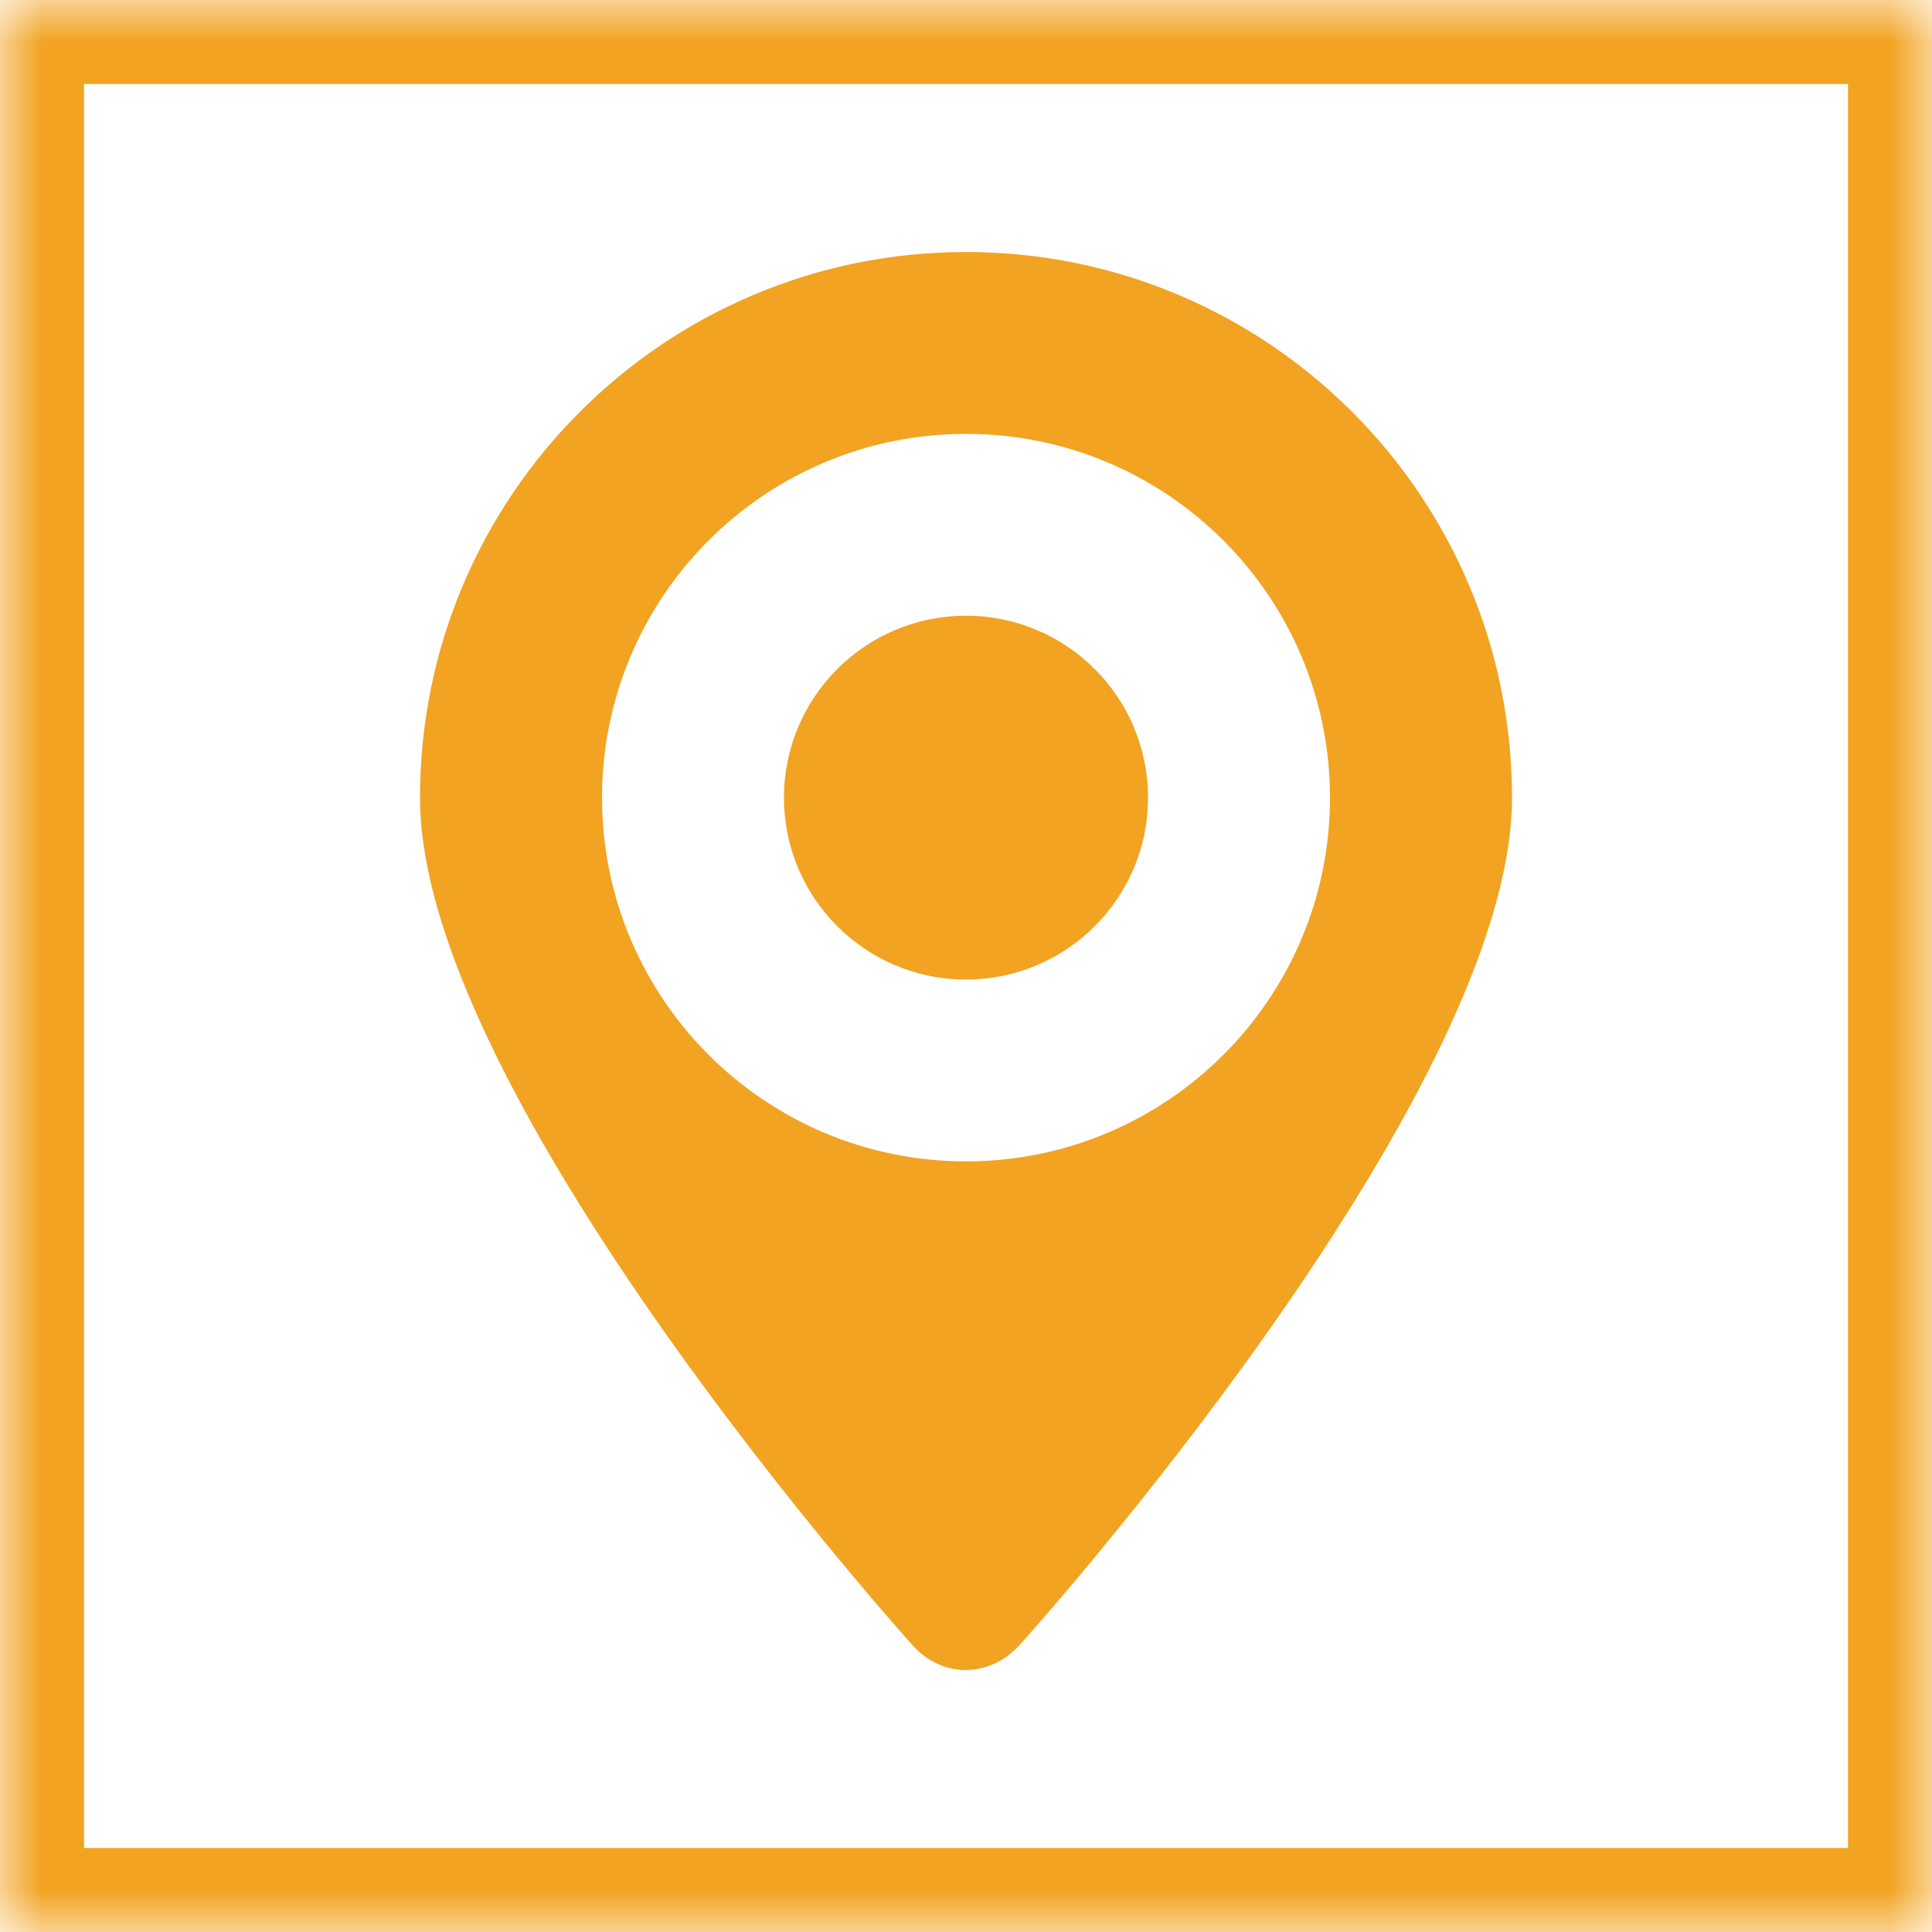
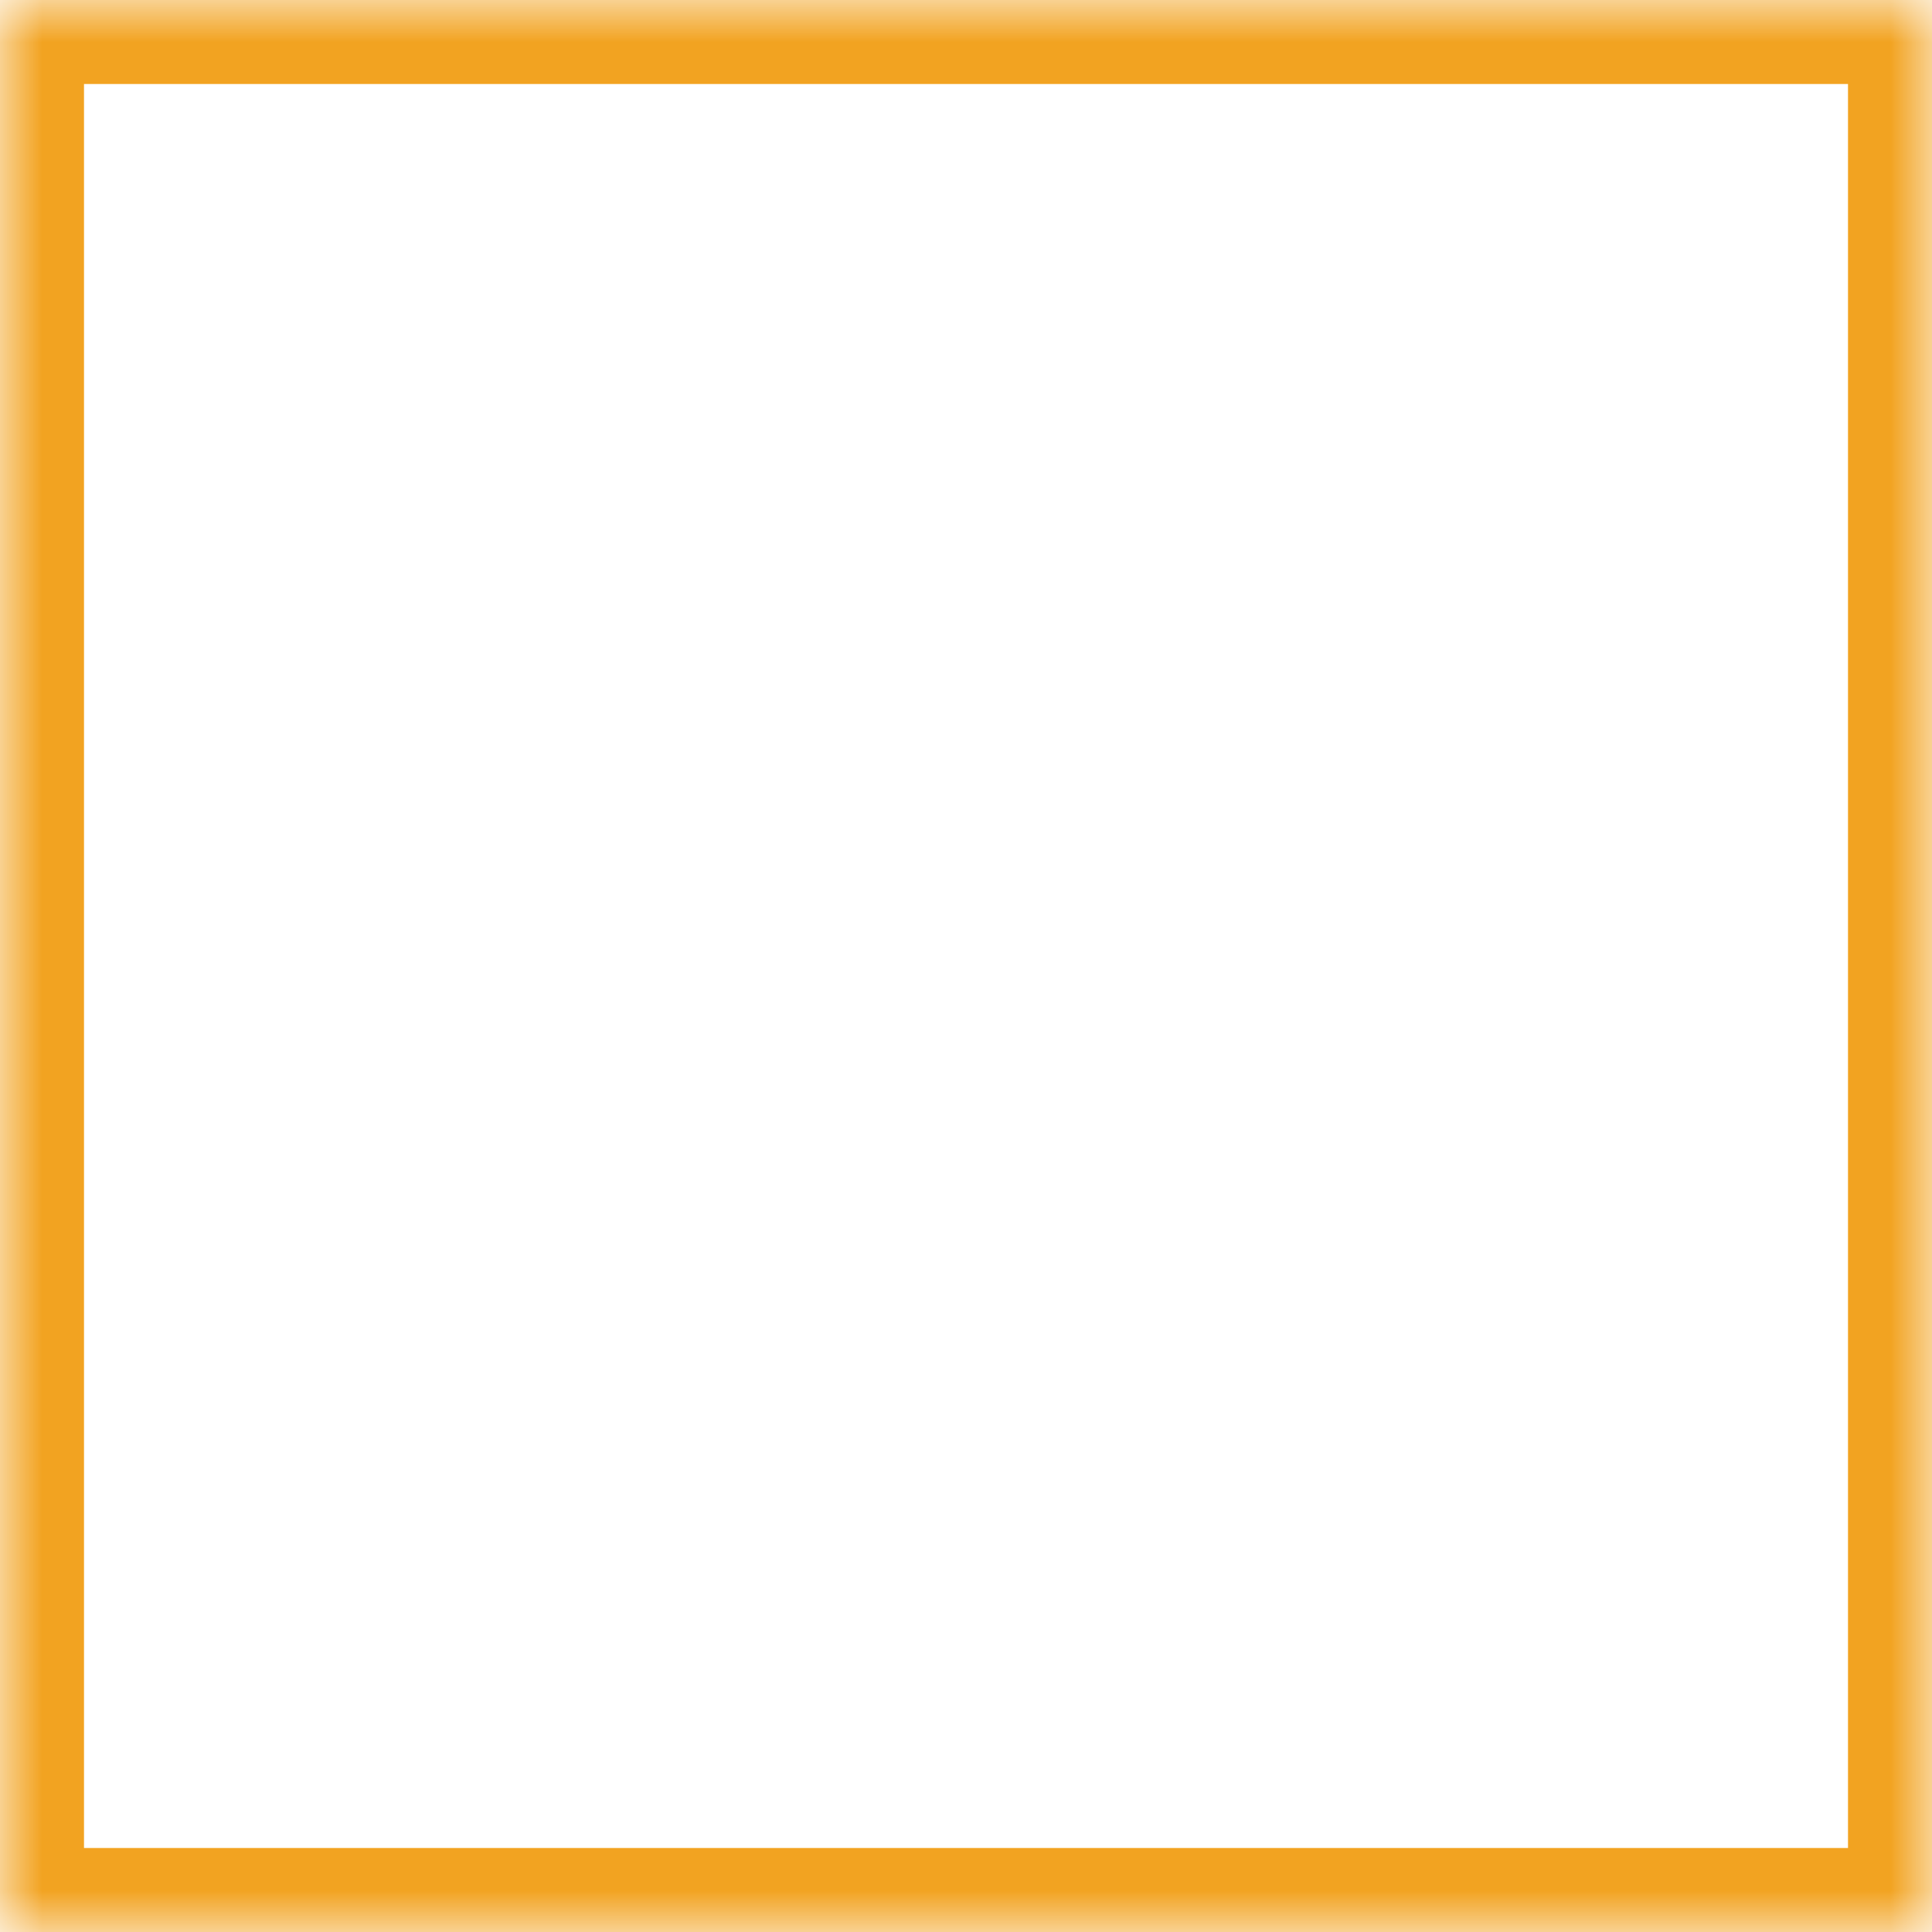
<svg xmlns="http://www.w3.org/2000/svg" xmlns:xlink="http://www.w3.org/1999/xlink" width="23px" height="23px" viewBox="0 0 23 23" version="1.1">
  <title>Group 10</title>
  <desc>Created with Sketch.</desc>
  <defs>
    <rect id="path-1" x="0" y="0" width="23" height="23" rx="0" />
    <mask id="mask-2" maskContentUnits="userSpaceOnUse" maskUnits="objectBoundingBox" x="0" y="0" width="23" height="23" fill="white">
      <use xlink:href="#path-1" />
    </mask>
  </defs>
  <g id="Page-1" stroke="none" stroke-width="1" fill="none" fill-rule="evenodd">
    <g id="scheda-hotel" transform="translate(-1266, -1849)">
      <g id="content" transform="translate(565, 353)">
        <g id="Group-26" transform="translate(701, 759)">
          <g id="Group-10" transform="translate(0, 737)">
-             <path d="M10.853,19.574 C11.21,19.987 11.796,19.984 12.159,19.56 C12.159,19.56 18,13.083 18,9.496 C18,5.908 15.09,3 11.5,3 C7.91,3 5,5.908 5,9.496 C5,13.083 10.853,19.574 10.853,19.574 Z M11.5,13.826 C13.893,13.826 15.833,11.887 15.833,9.496 C15.833,7.104 13.893,5.165 11.5,5.165 C9.107,5.165 7.167,7.104 7.167,9.496 C7.167,11.887 9.107,13.826 11.5,13.826 Z M11.5,11.661 C12.697,11.661 13.667,10.691 13.667,9.496 C13.667,8.3 12.697,7.33 11.5,7.33 C10.303,7.33 9.333,8.3 9.333,9.496 C9.333,10.691 10.303,11.661 11.5,11.661 Z" id="pinpoint-2" fill="#F2A321" />
            <use id="Rectangle-14" stroke="#F2A321" mask="url(#mask-2)" stroke-width="2" xlink:href="#path-1" />
          </g>
        </g>
      </g>
    </g>
  </g>
</svg>